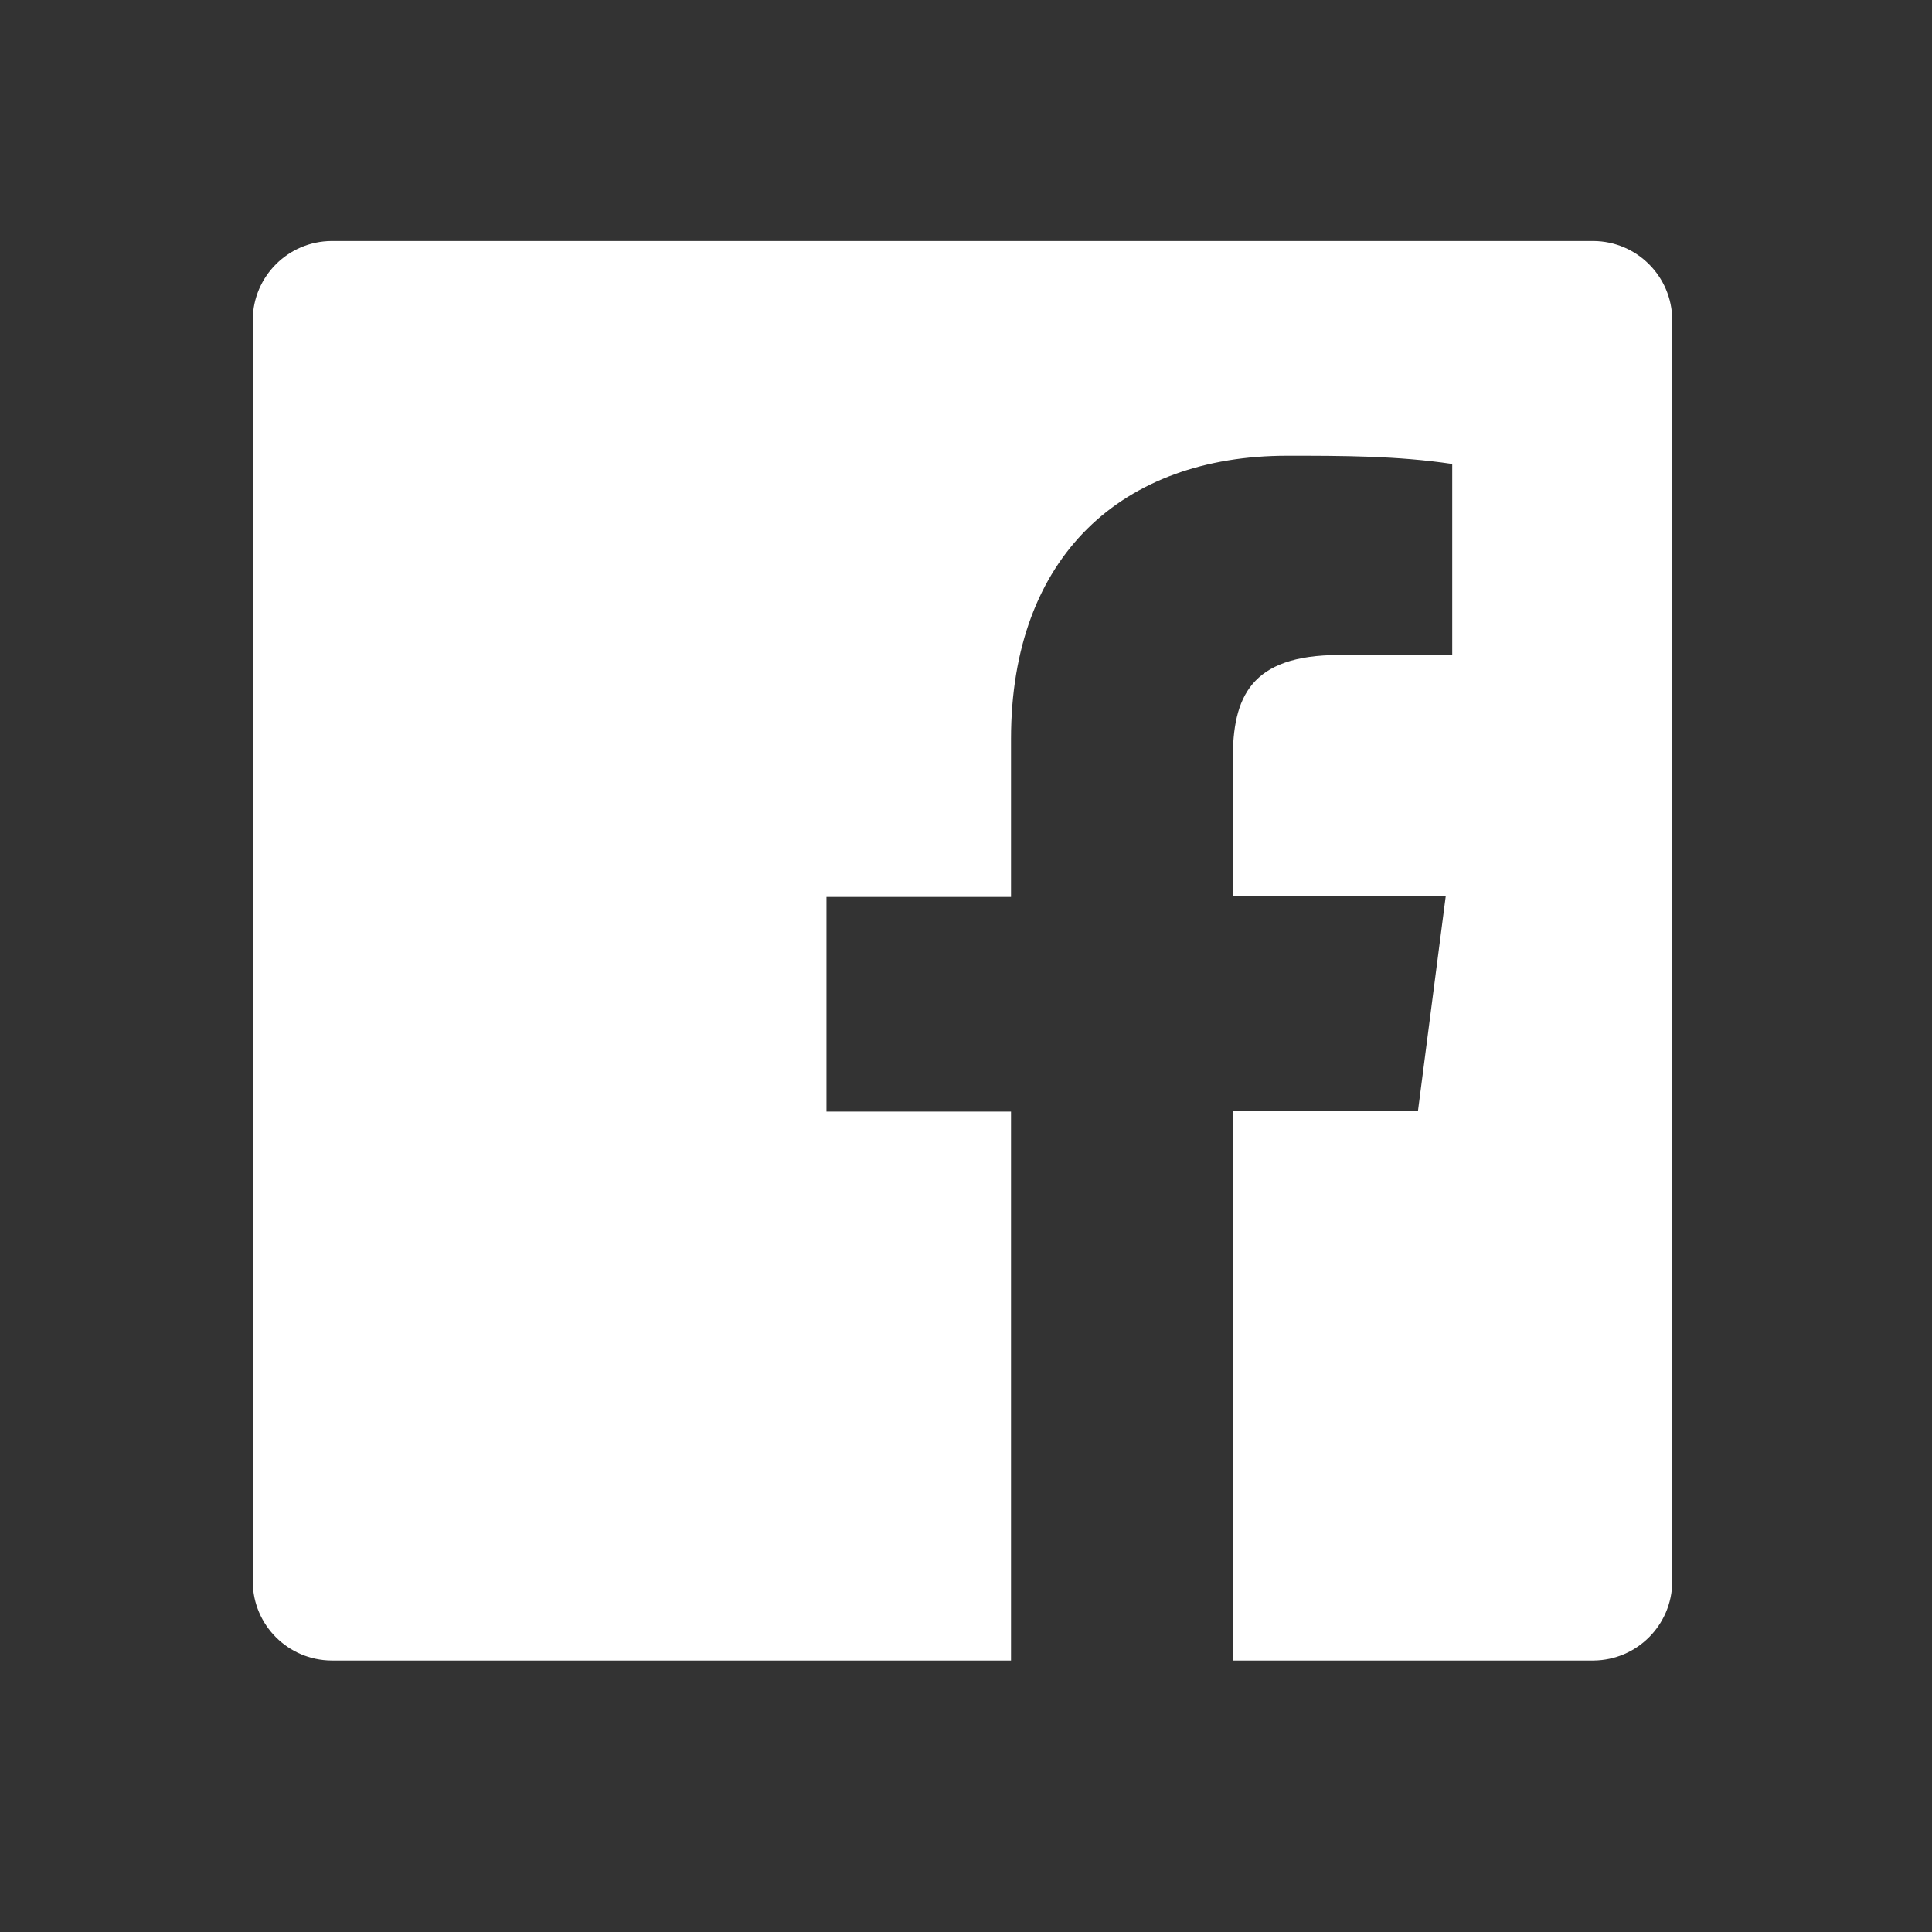
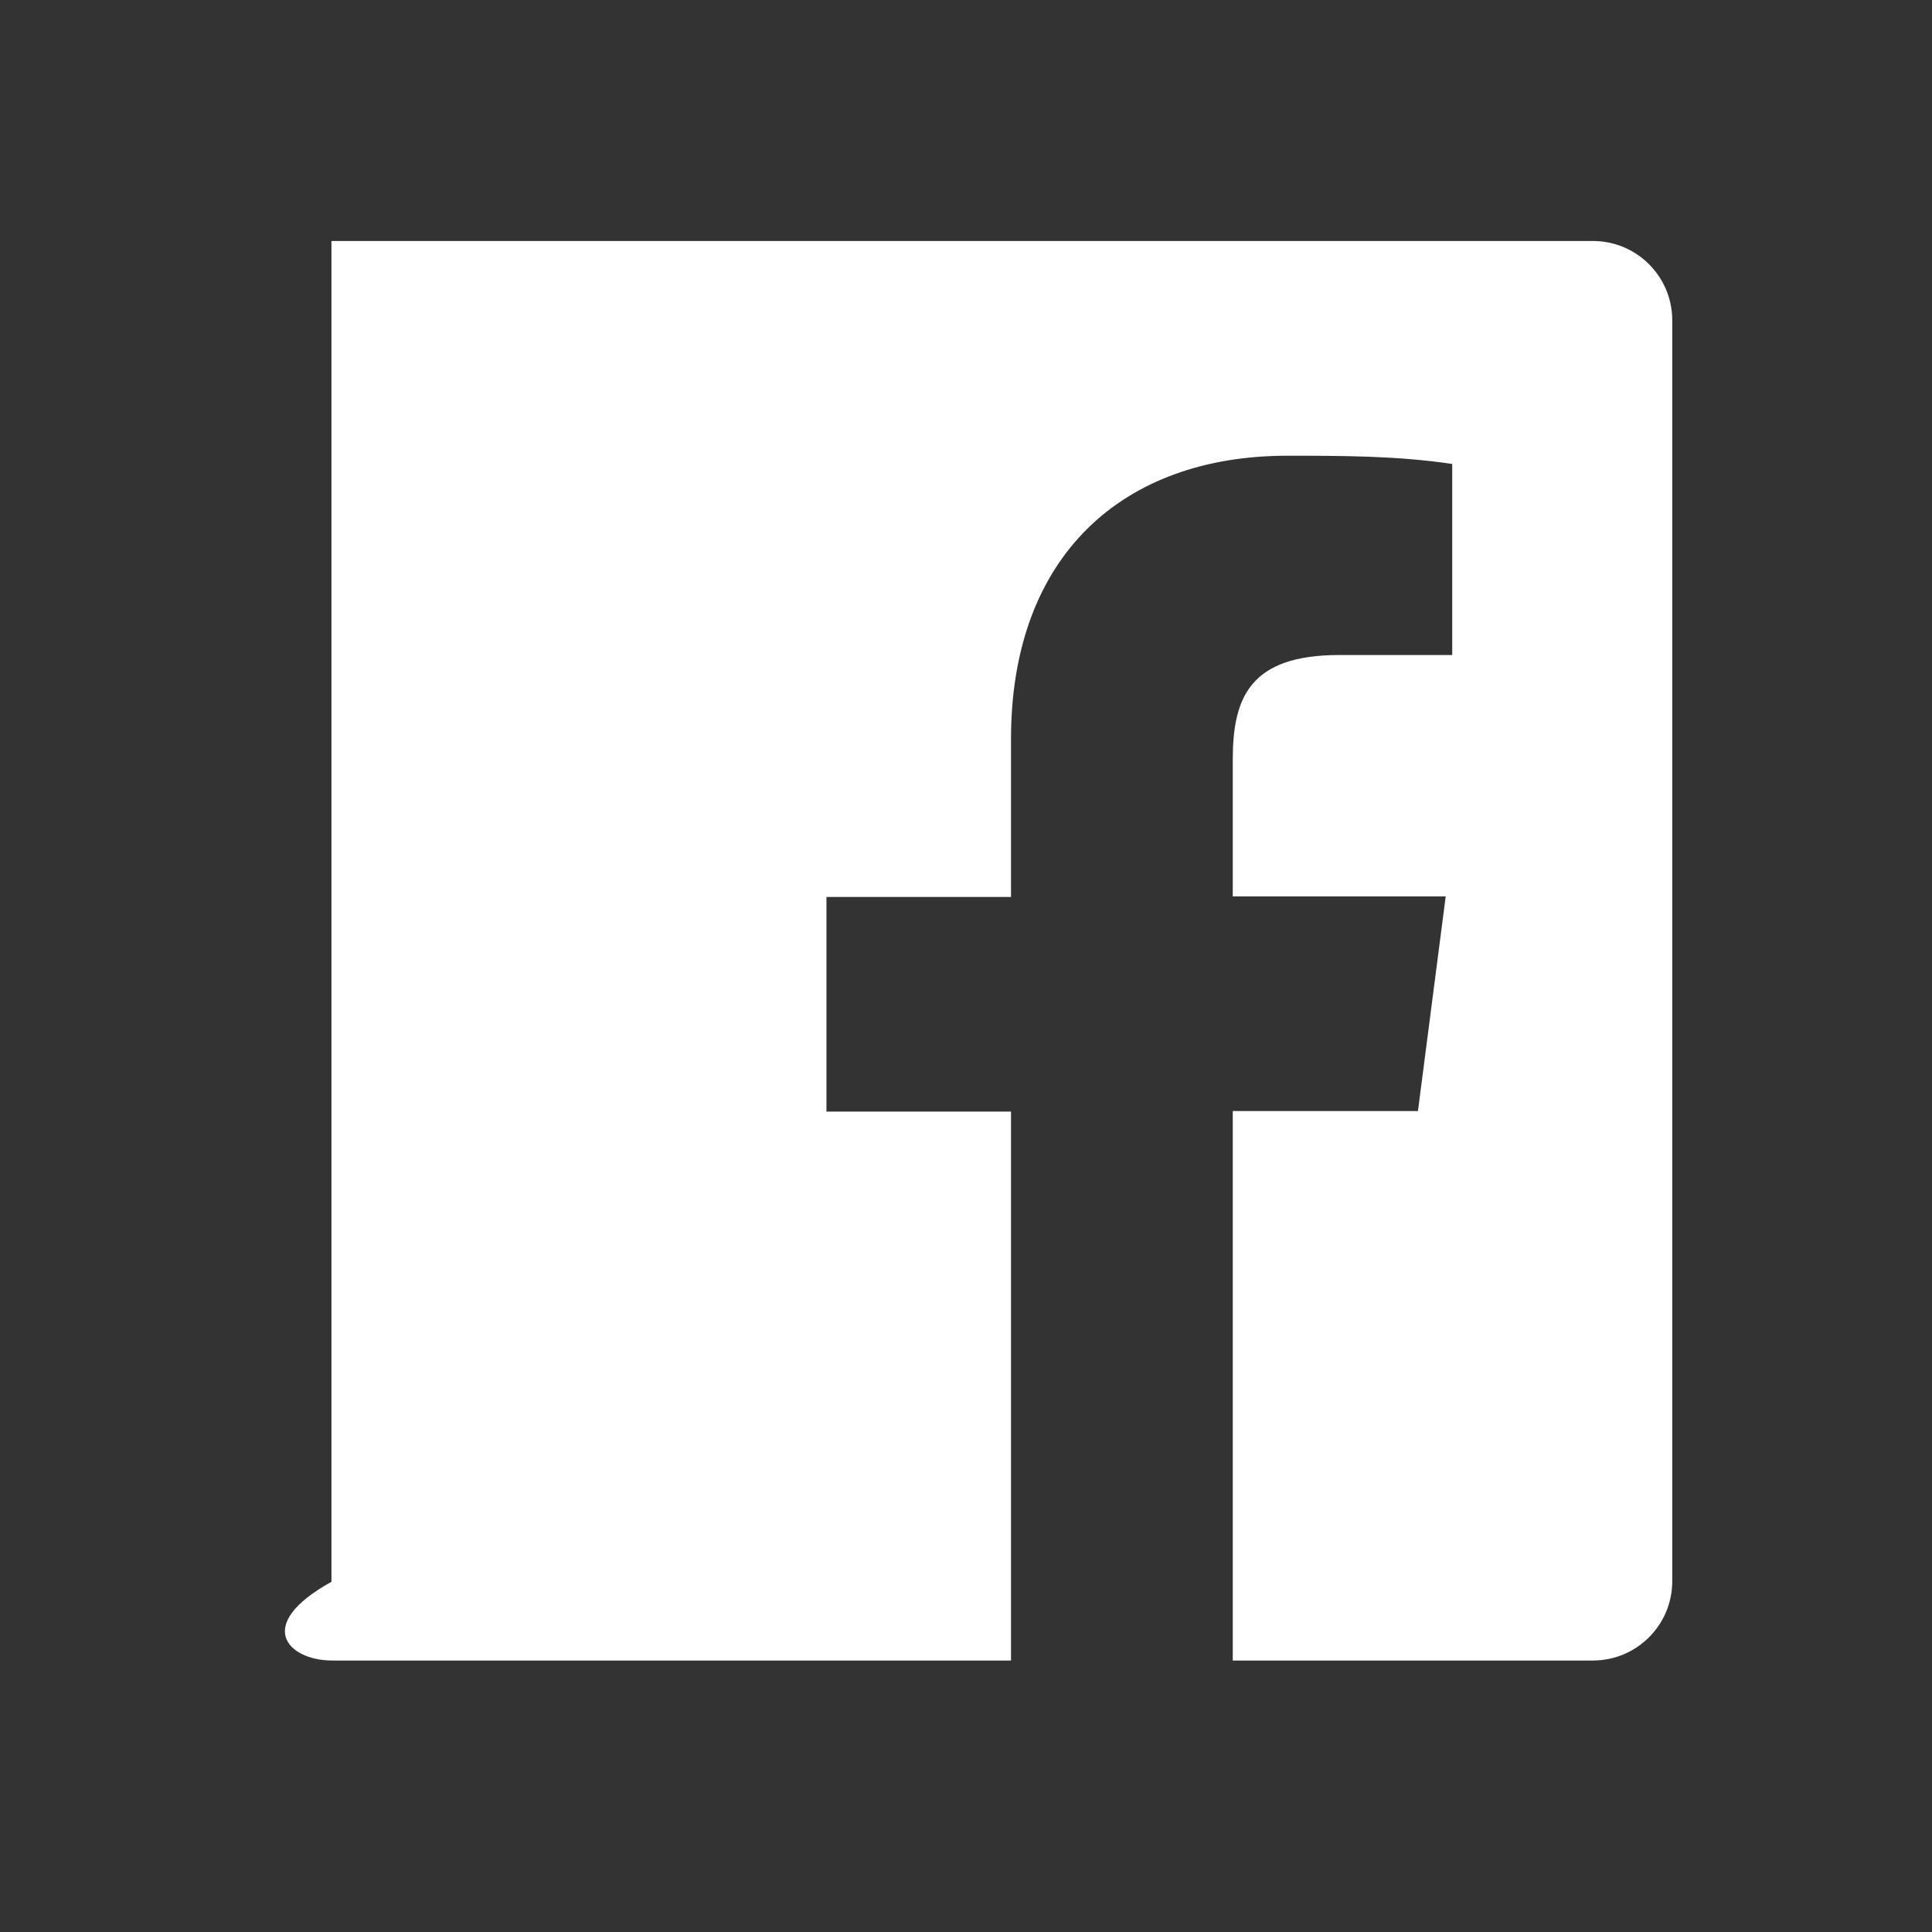
<svg xmlns="http://www.w3.org/2000/svg" width="27" height="27" viewBox="0 0 27 27" fill="none">
  <rect x="0" y="0" width="27" height="27" fill="#333333" stroke="none" />
-   <path d="M22.27 3.368H4.632C4.026 3.373 3.537 3.862 3.532 4.468V22.106C3.537 22.712 4.026 23.201 4.632 23.206H14.129V15.535H11.55V12.535H14.129V10.328C14.129 7.766 15.691 6.369 17.989 6.369C18.758 6.369 19.526 6.369 20.295 6.484V9.154H18.716C17.468 9.154 17.228 9.749 17.228 10.617V12.527H20.204L19.816 15.527H17.228V23.206H22.27C22.876 23.201 23.365 22.712 23.37 22.106V4.468C23.365 3.862 22.876 3.373 22.27 3.368Z" fill="white" />
+   <path d="M22.27 3.368H4.632V22.106C3.537 22.712 4.026 23.201 4.632 23.206H14.129V15.535H11.55V12.535H14.129V10.328C14.129 7.766 15.691 6.369 17.989 6.369C18.758 6.369 19.526 6.369 20.295 6.484V9.154H18.716C17.468 9.154 17.228 9.749 17.228 10.617V12.527H20.204L19.816 15.527H17.228V23.206H22.27C22.876 23.201 23.365 22.712 23.37 22.106V4.468C23.365 3.862 22.876 3.373 22.27 3.368Z" fill="white" />
</svg>